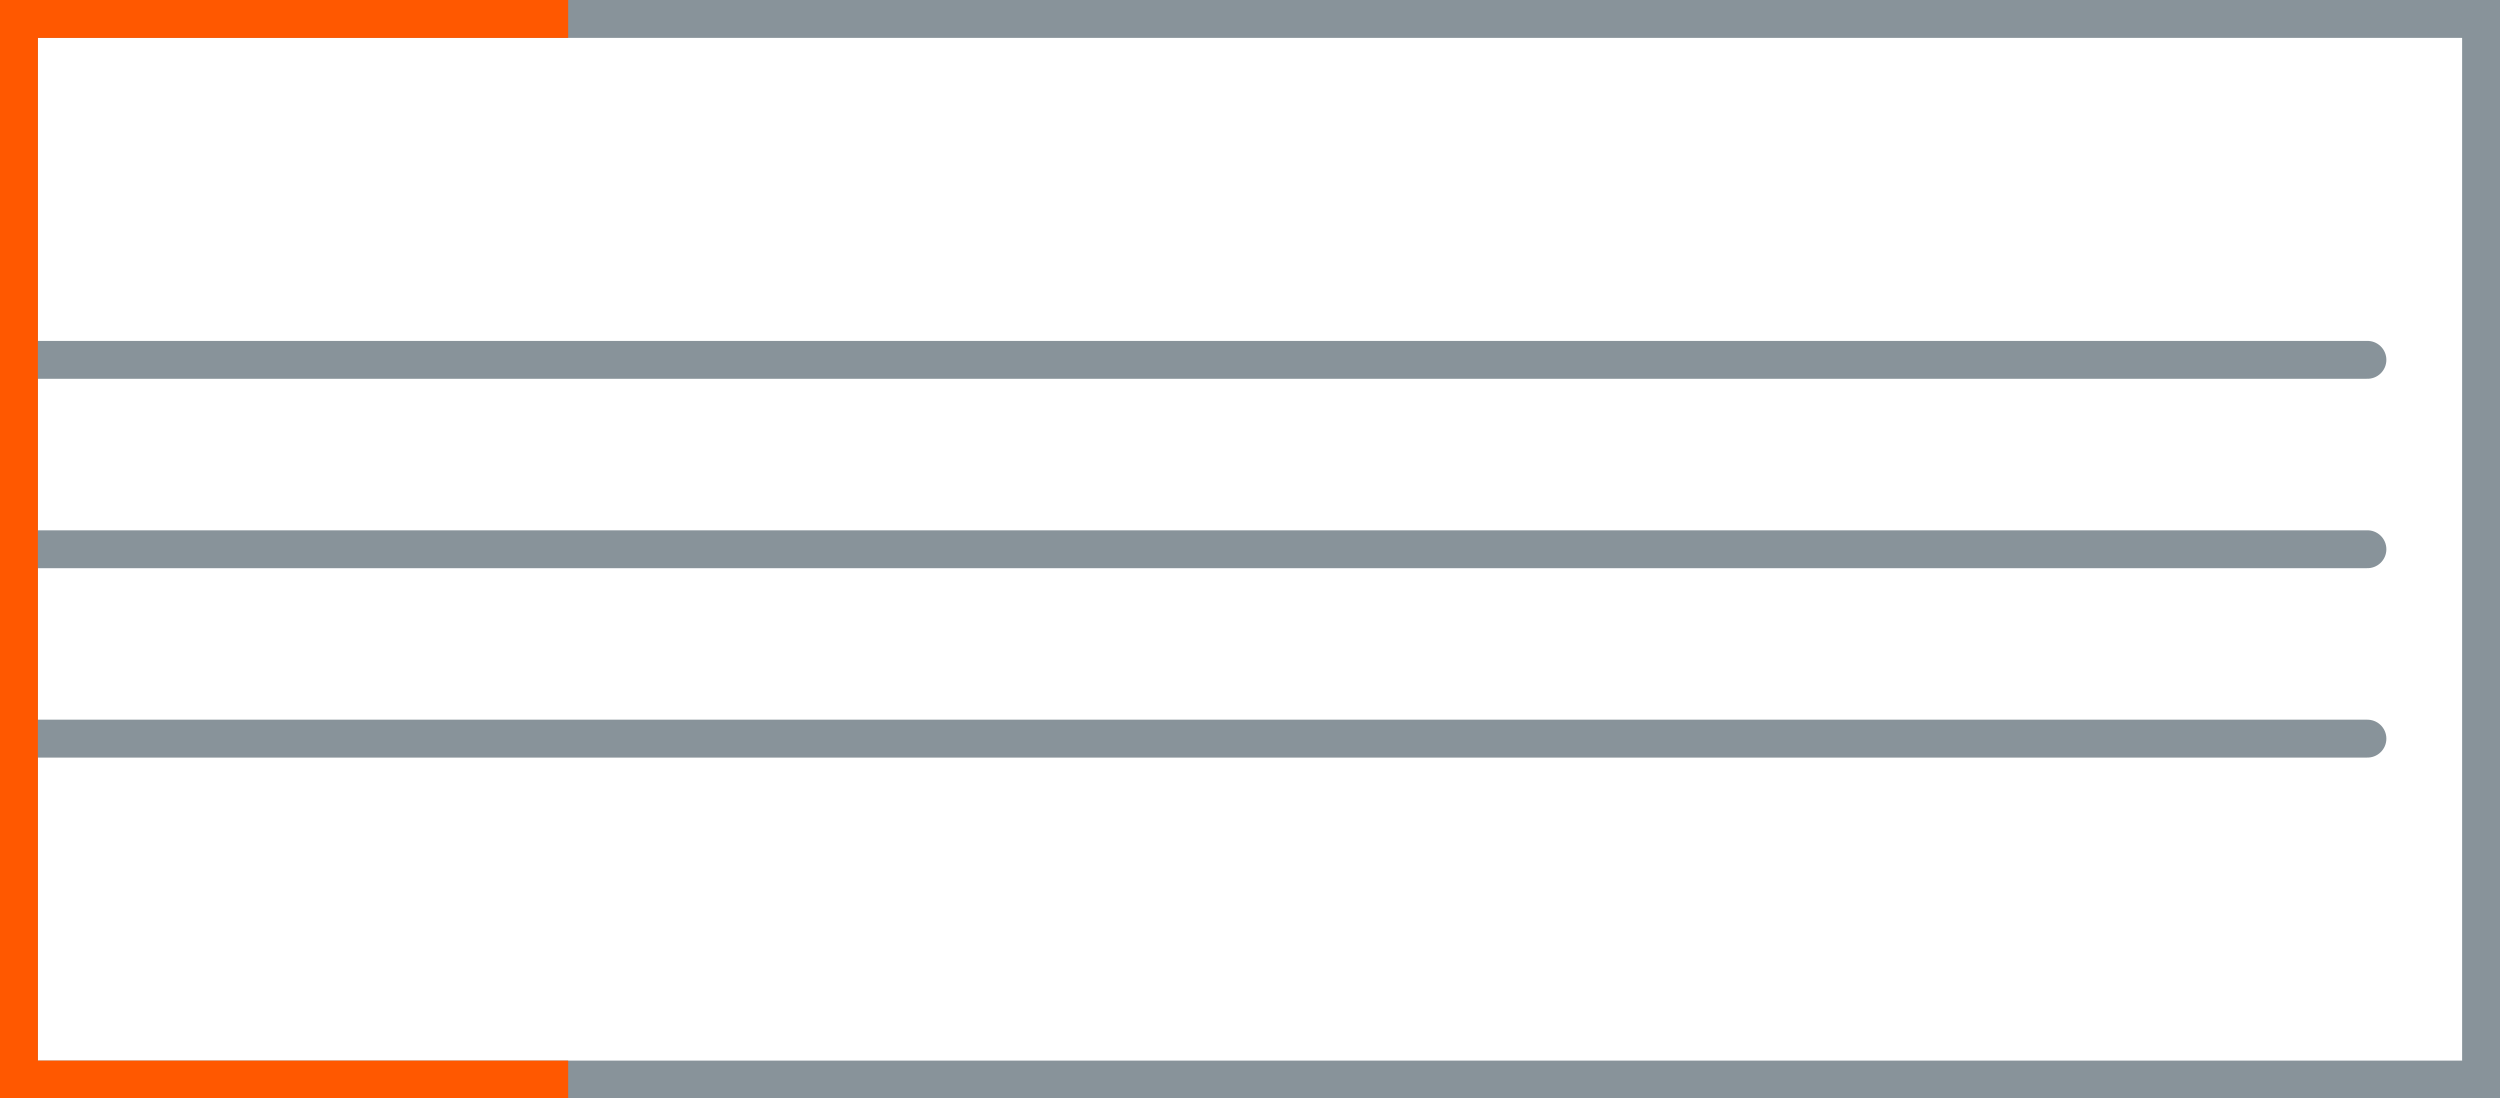
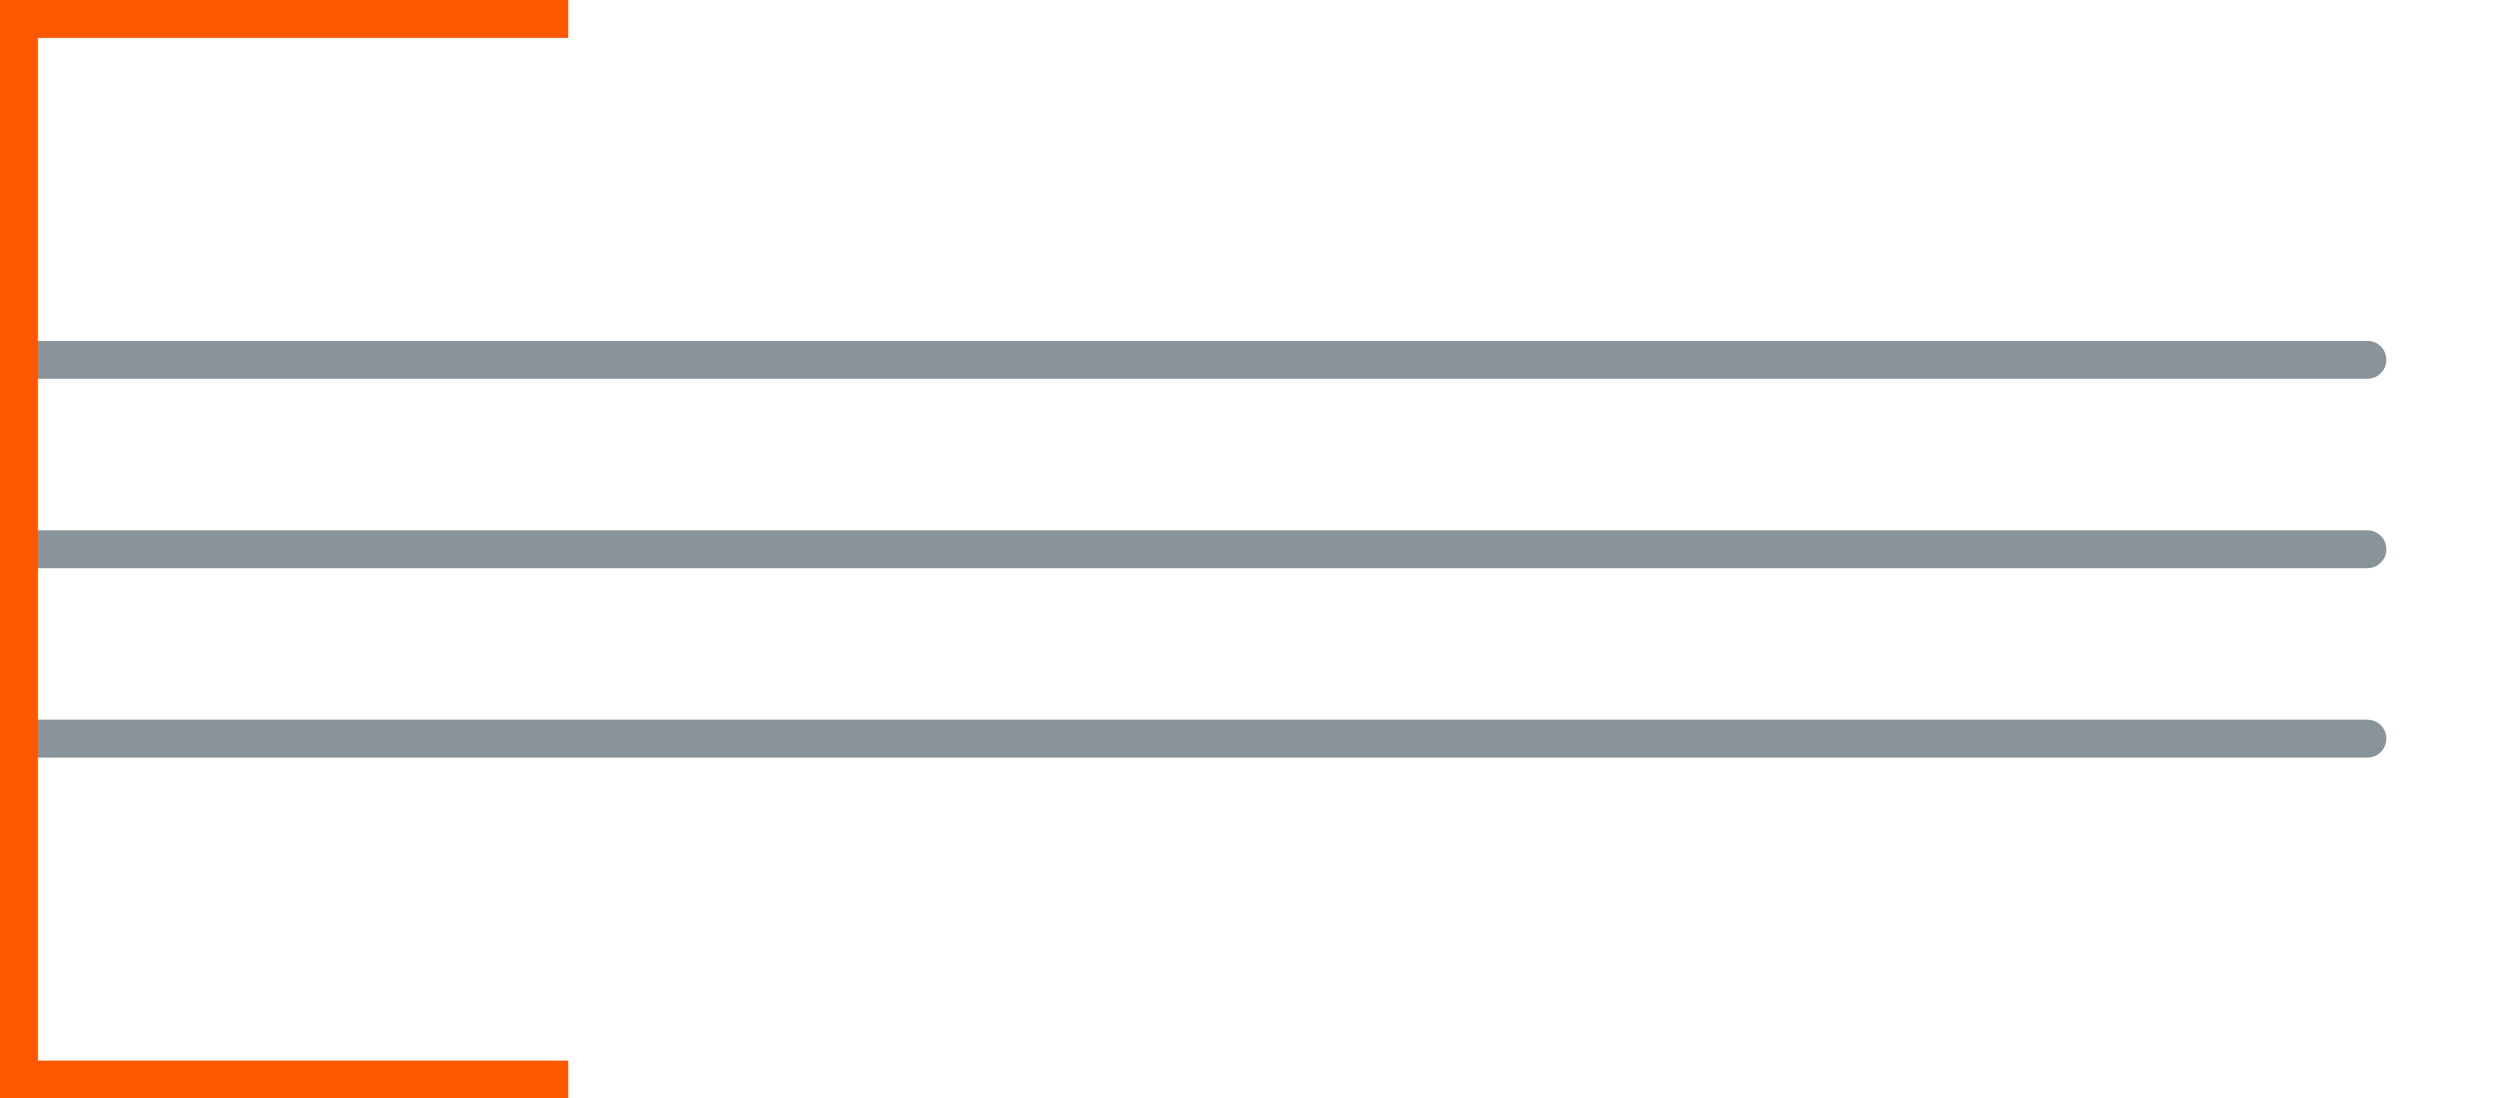
<svg xmlns="http://www.w3.org/2000/svg" id="Ebene_1" data-name="Ebene 1" width="66" height="29" viewBox="0 0 66 29">
  <defs>
    <style>.cls-1,.cls-2,.cls-3{fill:none;stroke-miterlimit:10;}.cls-1,.cls-2{stroke:#88939a;}.cls-2{stroke-linecap:round;}.cls-3{stroke:#ff5800;}</style>
  </defs>
  <title>_</title>
-   <rect class="cls-1" x="0.5" y="0.5" width="65" height="28" />
  <line class="cls-2" x1="0.5" y1="9.5" x2="62.5" y2="9.5" />
  <line class="cls-2" x1="0.5" y1="14.5" x2="62.5" y2="14.5" />
  <line class="cls-2" x1="0.5" y1="19.5" x2="62.5" y2="19.5" />
  <polyline class="cls-3" points="15 28.5 0.5 28.5 0.5 0.5 15 0.5" />
</svg>